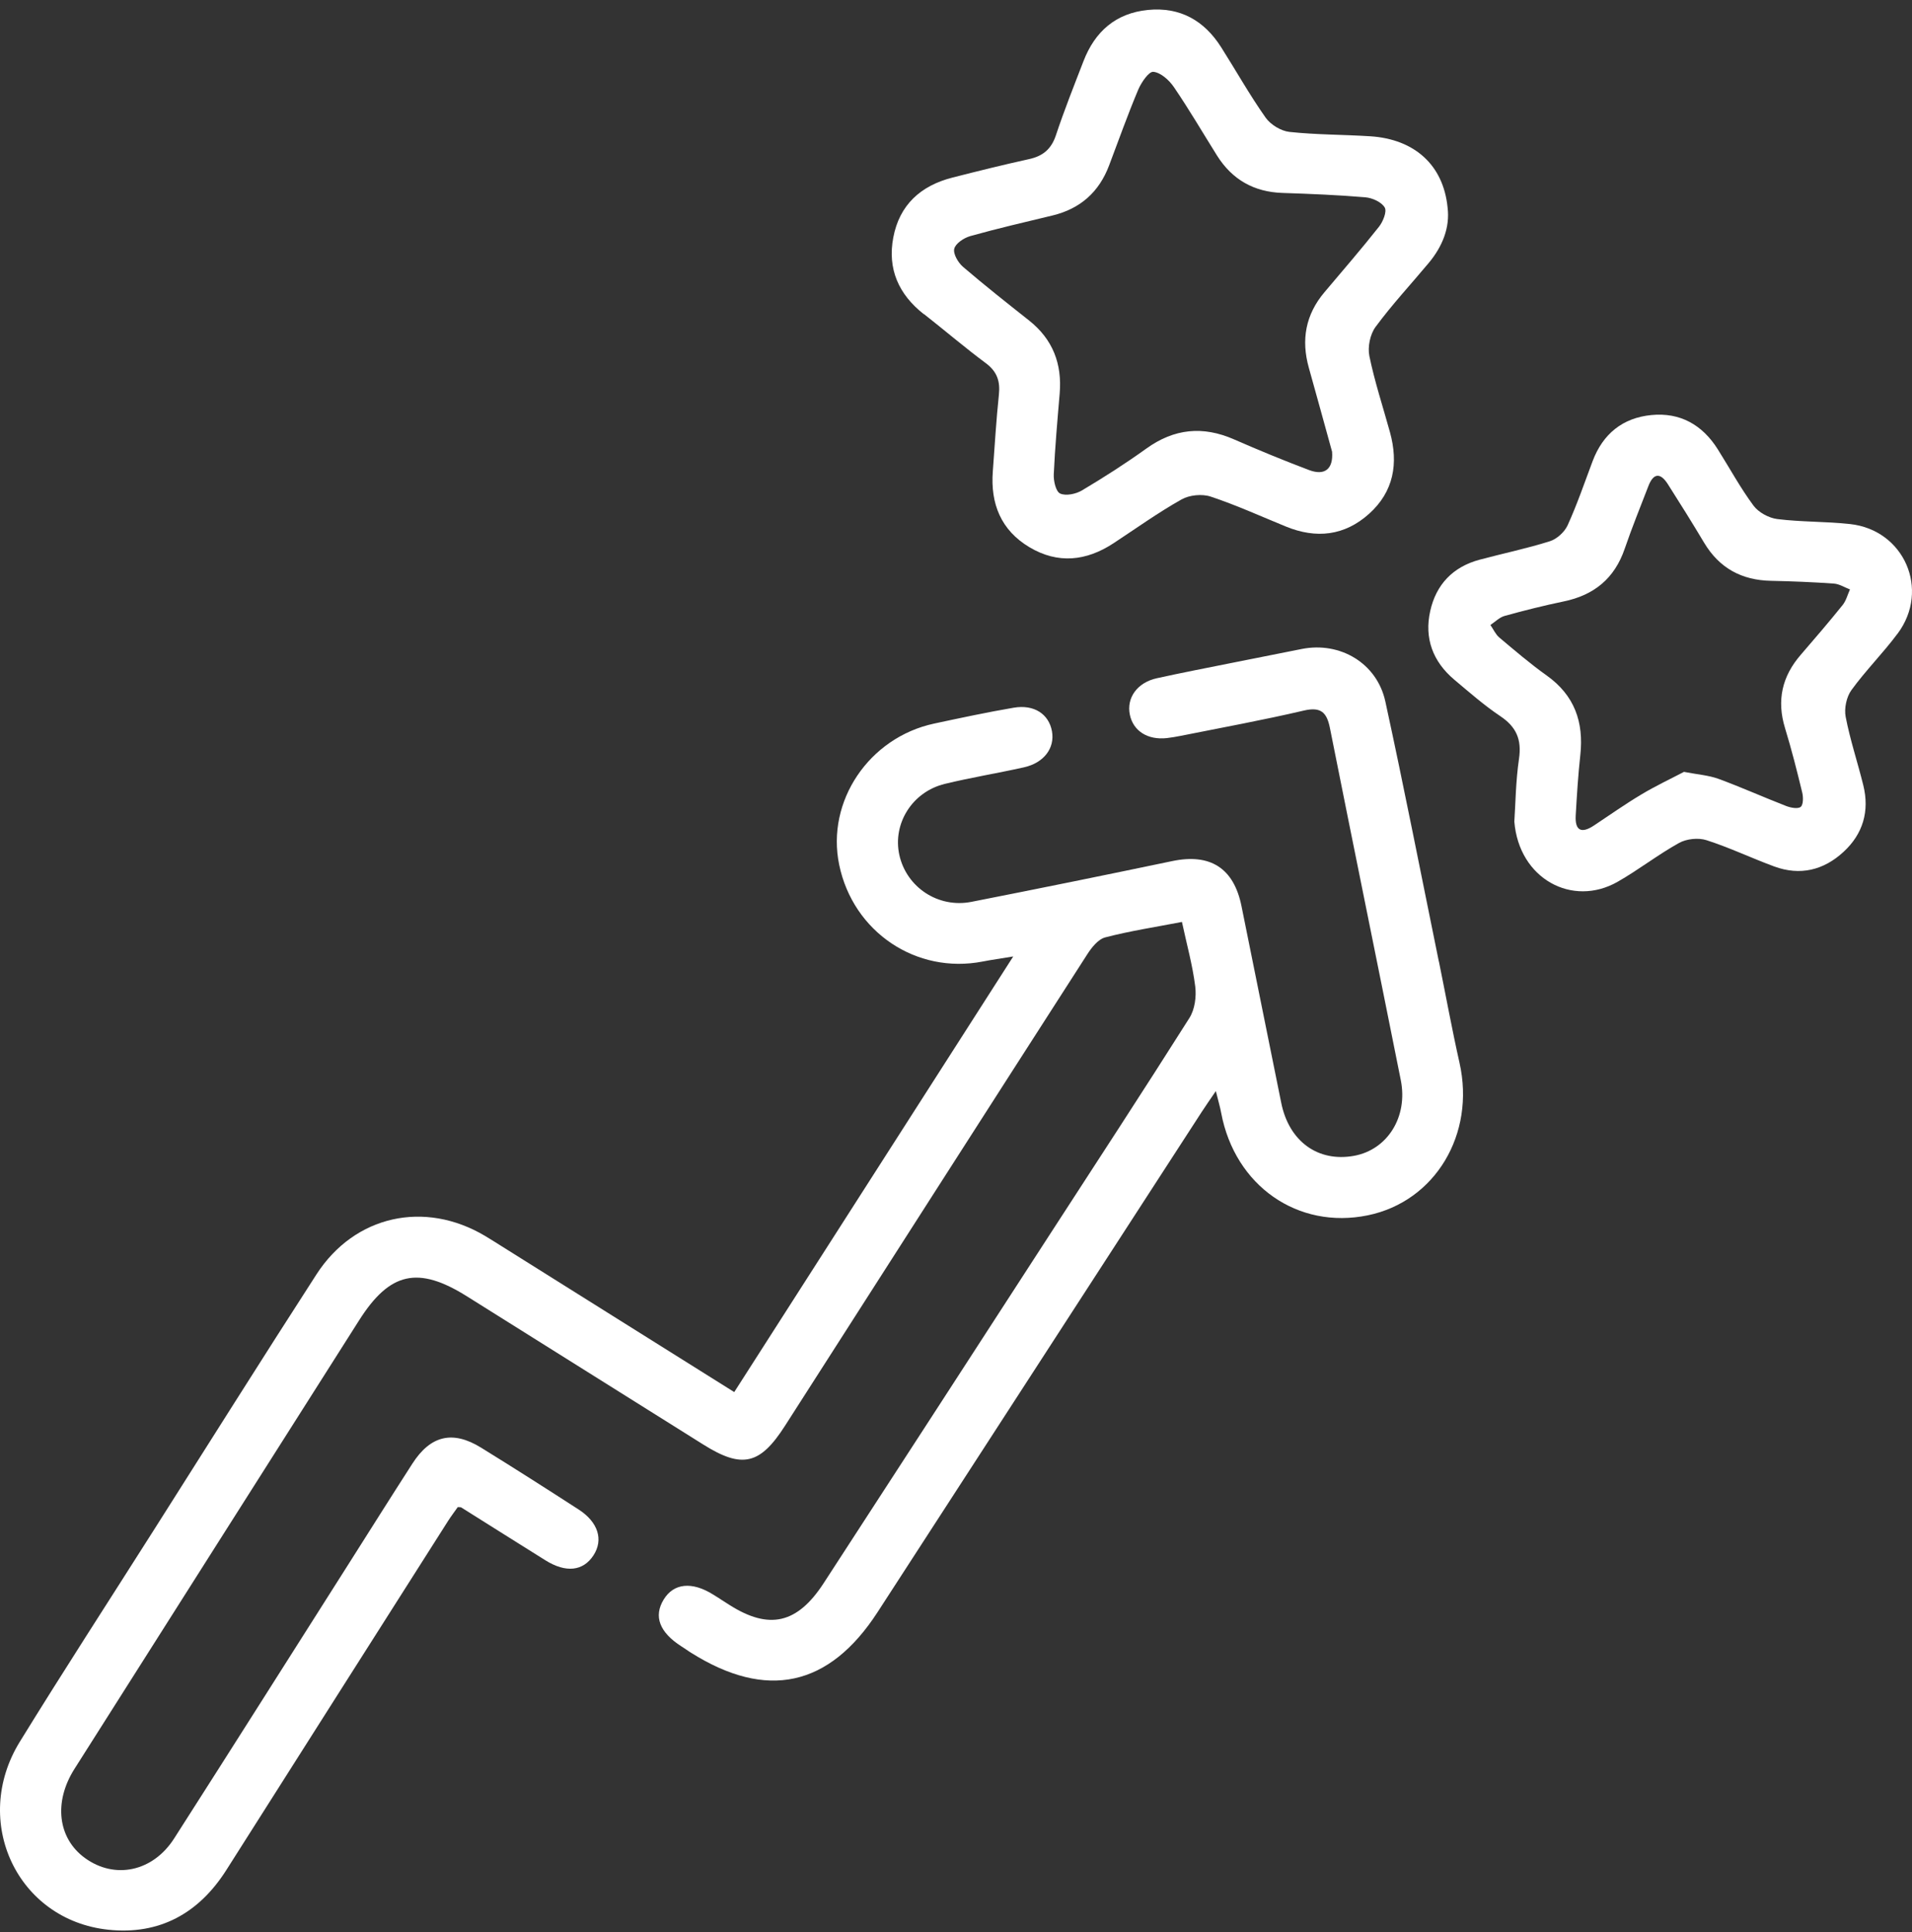
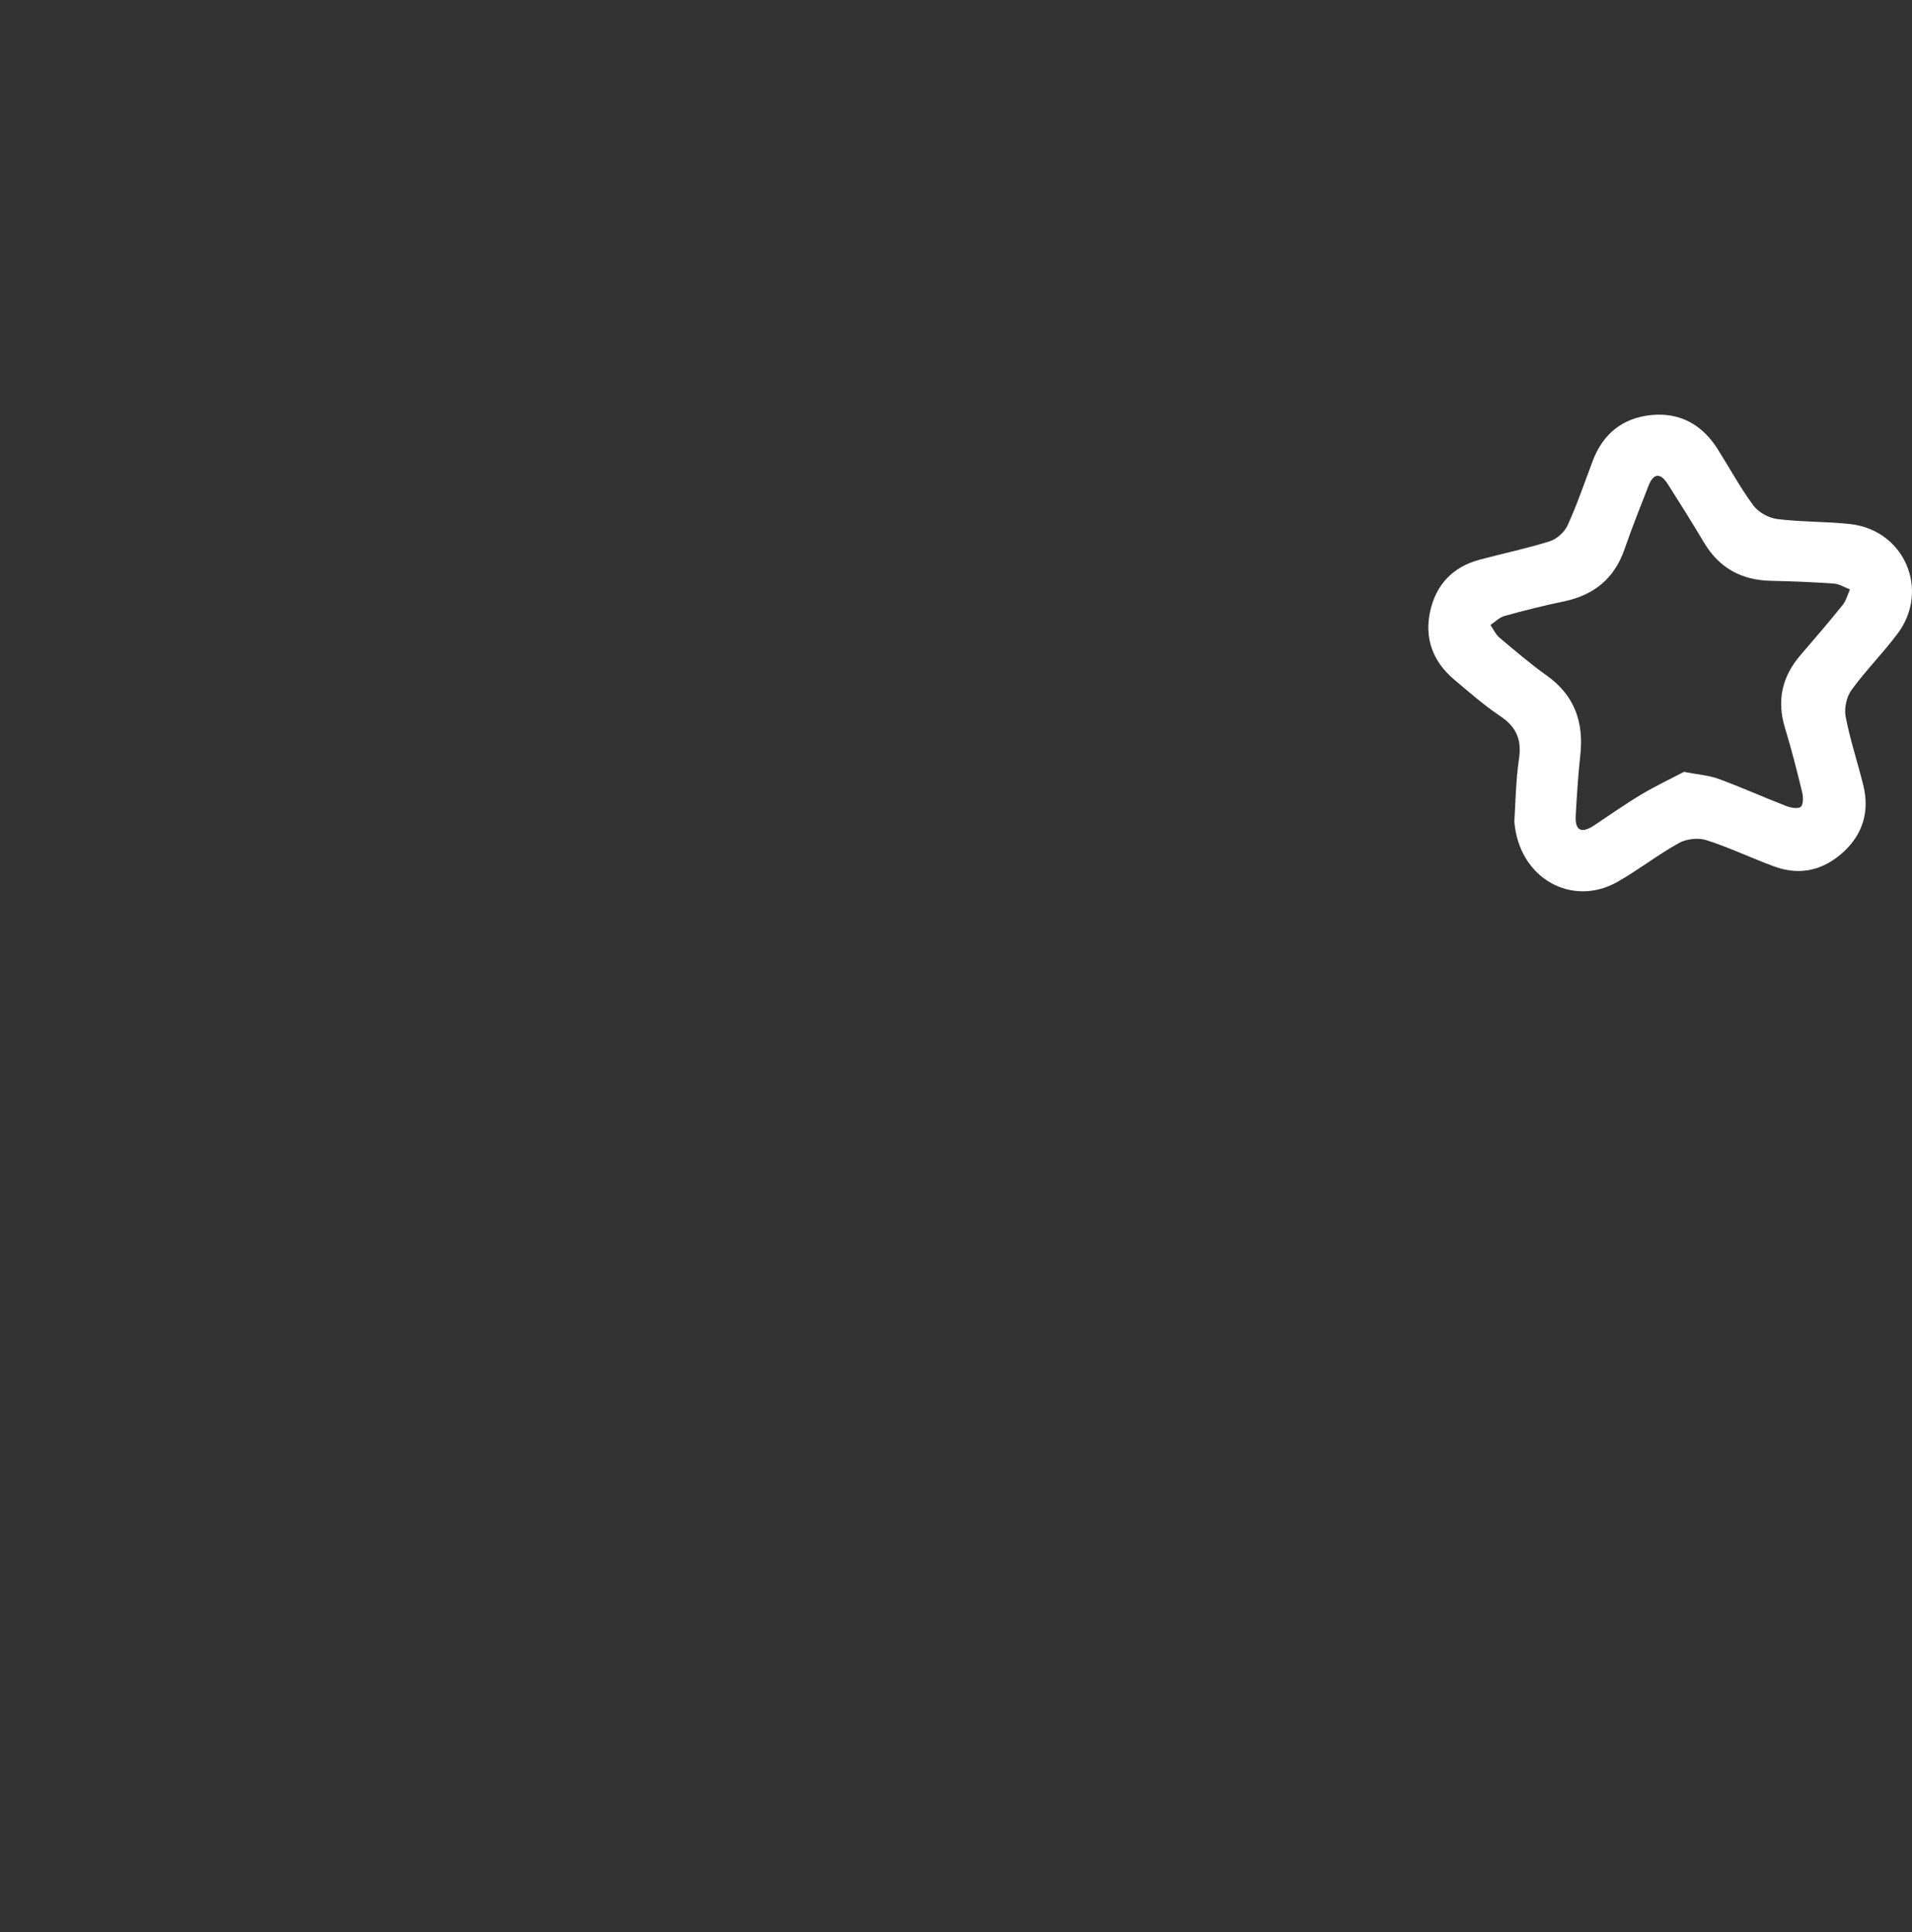
<svg xmlns="http://www.w3.org/2000/svg" width="190" height="192" viewBox="0 0 190 192" fill="none">
  <rect x="0" y="0" width="190" height="192" fill="#333333" stroke="none" />
-   <path d="M142.983 95.553C141.223 86.936 139.536 78.299 137.665 69.706C136.834 65.892 133.167 63.734 129.365 64.486C127.061 64.944 124.751 65.397 122.452 65.861C119.953 66.362 117.447 66.845 114.953 67.395C113.009 67.823 111.927 69.345 112.276 71.02C112.612 72.639 114.048 73.55 115.949 73.342C116.414 73.287 116.878 73.208 117.343 73.116C121.426 72.297 125.527 71.552 129.573 70.604C131.303 70.201 131.859 70.83 132.164 72.371C134.487 84.026 136.871 95.67 139.199 107.325C139.933 110.98 137.873 114.244 134.56 114.849C130.967 115.503 128.088 113.413 127.318 109.581C126.004 103.065 124.683 96.55 123.369 90.034C122.605 86.251 120.258 84.772 116.475 85.566C109.837 86.954 103.193 88.305 96.537 89.613C93.225 90.266 90.077 88.164 89.368 84.949C88.689 81.85 90.639 78.69 93.873 77.896C96.482 77.26 99.135 76.832 101.757 76.246C103.743 75.799 104.831 74.338 104.538 72.67C104.232 70.959 102.766 69.975 100.73 70.323C98.084 70.775 95.456 71.338 92.827 71.9C86.349 73.287 82.088 79.626 83.39 85.921C84.766 92.601 91.049 96.831 97.668 95.541C98.53 95.37 99.404 95.254 100.687 95.04C91.293 109.709 82.174 123.944 72.963 138.326C63.178 132.183 59.474 129.879 49.921 123.877C49.352 123.522 48.784 123.155 48.209 122.813C42.201 119.238 35.246 120.753 31.45 126.627C25.986 135.092 20.626 143.625 15.229 152.127C10.804 159.1 6.305 166.032 1.972 173.066C-2.9 180.975 1.715 190.798 10.773 191.751C15.846 192.283 19.758 190.125 22.49 185.822C29.83 174.252 37.177 162.688 44.53 151.124C44.842 150.635 45.202 150.171 45.489 149.755C45.709 149.773 45.789 149.755 45.838 149.792C48.625 151.54 51.406 153.3 54.199 155.042C56.234 156.313 57.946 156.124 58.973 154.553C59.981 153.007 59.449 151.253 57.5 149.993C54.285 147.915 51.058 145.856 47.8 143.845C44.976 142.103 42.776 142.635 40.973 145.446C38.827 148.777 36.719 152.133 34.598 155.476C28.834 164.546 23.095 173.635 17.301 182.687C15.18 186 11.384 186.77 8.432 184.618C5.749 182.662 5.309 179.075 7.393 175.78C16.812 160.916 26.249 146.063 35.68 131.205C38.73 126.395 41.547 125.765 46.406 128.815C56.192 134.958 60.116 137.415 69.907 143.551C73.758 145.966 75.536 145.538 78.012 141.669C88.011 126.059 98.004 110.442 108.028 94.851C108.468 94.16 109.122 93.329 109.831 93.145C112.282 92.504 114.794 92.125 117.453 91.611C117.93 93.842 118.51 95.908 118.773 98.017C118.901 99.037 118.73 100.315 118.192 101.158C113.596 108.425 108.89 115.619 104.214 122.832C96.763 134.328 89.319 145.837 81.844 157.322C79.222 161.35 76.429 161.973 72.511 159.492C70.017 157.909 73.373 160.011 70.867 158.446C68.752 157.12 66.937 157.316 65.947 158.948C64.938 160.604 65.525 162.187 67.701 163.587C69.962 165.041 66.38 162.78 68.654 164.216C76.184 168.965 82.394 167.621 87.21 160.188C97.949 143.613 108.688 127.043 119.427 110.473C119.8 109.892 120.203 109.33 120.821 108.419C121.077 109.446 121.248 110.015 121.352 110.589C122.715 117.832 128.968 122.196 135.929 120.76C142.628 119.378 146.626 112.686 145.036 105.614C144.285 102.277 143.673 98.903 142.989 95.547L142.983 95.553Z" fill="white" />
-   <path d="M91.813 31.206C93.873 32.82 95.865 34.531 97.968 36.09C99.08 36.921 99.404 37.88 99.263 39.213C98.995 41.749 98.848 44.298 98.658 46.841C98.414 50.056 99.471 52.69 102.301 54.377C105.125 56.058 107.943 55.758 110.644 53.986C112.887 52.513 115.075 50.942 117.41 49.628C118.199 49.182 119.458 49.059 120.313 49.347C122.856 50.19 125.307 51.309 127.788 52.323C130.796 53.552 133.607 53.246 136.046 51.058C138.503 48.852 138.98 46.046 138.124 42.947C137.427 40.423 136.602 37.929 136.076 35.374C135.893 34.476 136.15 33.223 136.688 32.49C138.319 30.277 140.202 28.254 141.968 26.139C143.362 24.471 144.095 22.582 143.851 20.626C143.435 16.409 140.581 13.83 136.174 13.542C133.497 13.371 130.802 13.396 128.137 13.108C127.293 13.017 126.26 12.387 125.765 11.684C124.182 9.441 122.832 7.033 121.359 4.71C119.672 2.039 117.27 0.676 114.073 0.988C110.876 1.306 108.804 3.133 107.668 6.079C106.726 8.518 105.754 10.957 104.929 13.438C104.471 14.82 103.634 15.51 102.264 15.81C99.71 16.372 97.167 17.002 94.63 17.65C91.495 18.45 89.38 20.363 88.769 23.597C88.176 26.714 89.295 29.25 91.794 31.212L91.813 31.206ZM96.409 23.462C99.117 22.704 101.861 22.069 104.599 21.409C107.356 20.742 109.22 19.08 110.216 16.433C111.164 13.927 112.062 11.397 113.101 8.928C113.407 8.2 114.159 7.094 114.611 7.137C115.344 7.21 116.182 7.962 116.652 8.653C118.162 10.865 119.513 13.182 120.937 15.455C122.44 17.845 124.604 19.08 127.446 19.172C130.19 19.263 132.941 19.373 135.679 19.605C136.376 19.667 137.287 20.076 137.604 20.62C137.837 21.023 137.433 22.026 137.03 22.533C135.282 24.746 133.436 26.879 131.621 29.03C129.732 31.261 129.28 33.773 130.068 36.566C130.869 39.402 131.639 42.251 132.372 44.885C132.507 46.621 131.633 47.293 130.08 46.706C127.574 45.759 125.093 44.738 122.636 43.663C119.531 42.3 116.683 42.581 113.914 44.573C111.848 46.058 109.697 47.434 107.509 48.736C106.91 49.09 105.919 49.298 105.351 49.041C104.923 48.846 104.685 47.788 104.715 47.134C104.838 44.457 105.076 41.786 105.302 39.115C105.553 36.157 104.624 33.718 102.264 31.848C100.058 30.1 97.839 28.352 95.7 26.518C95.217 26.103 94.704 25.235 94.826 24.721C94.948 24.202 95.773 23.645 96.397 23.468L96.409 23.462Z" fill="white" />
  <path d="M188.573 62.959C191.818 58.601 189.227 52.66 183.842 52.073C181.446 51.81 179.014 51.877 176.618 51.578C175.774 51.474 174.753 50.918 174.252 50.246C172.938 48.473 171.881 46.517 170.701 44.647C169.173 42.214 166.954 40.961 164.1 41.242C161.258 41.518 159.284 43.107 158.263 45.821C157.462 47.954 156.723 50.117 155.782 52.189C155.476 52.861 154.718 53.558 154.021 53.778C151.723 54.506 149.352 54.995 147.023 55.618C144.383 56.327 142.714 58.075 142.127 60.703C141.516 63.417 142.384 65.746 144.523 67.543C146.015 68.796 147.488 70.091 149.095 71.167C150.684 72.231 151.228 73.49 150.947 75.397C150.617 77.646 150.599 79.938 150.483 81.637C150.941 87.327 156.252 90.182 160.745 87.621C162.835 86.429 164.754 84.925 166.857 83.758C167.602 83.348 168.764 83.226 169.57 83.483C171.862 84.216 174.051 85.268 176.312 86.099C178.885 87.046 181.232 86.466 183.206 84.638C185.132 82.859 185.792 80.598 185.162 78.037C184.6 75.757 183.848 73.52 183.408 71.222C183.249 70.391 183.488 69.248 183.983 68.57C185.395 66.62 187.13 64.896 188.567 62.959H188.573ZM183.109 60.117C181.764 61.791 180.364 63.423 178.959 65.049C177.088 67.2 176.538 69.59 177.382 72.347C178.03 74.462 178.573 76.607 179.093 78.758C179.203 79.217 179.203 79.969 178.94 80.176C178.653 80.402 177.944 80.262 177.498 80.091C175.249 79.217 173.042 78.227 170.781 77.395C169.79 77.035 168.696 76.961 167.34 76.698C166.013 77.395 164.51 78.098 163.098 78.948C161.49 79.907 159.956 80.995 158.385 82.034C157.126 82.866 156.497 82.517 156.582 81.026C156.698 79.015 156.821 77.01 157.041 75.012C157.395 71.742 156.46 69.089 153.697 67.121C152.059 65.954 150.525 64.639 148.985 63.344C148.612 63.026 148.398 62.519 148.105 62.103C148.576 61.791 149.01 61.339 149.529 61.198C151.467 60.66 153.422 60.172 155.39 59.762C158.41 59.139 160.445 57.476 161.454 54.518C162.169 52.428 163.006 50.374 163.801 48.308C164.314 46.969 165.011 46.963 165.744 48.119C166.967 50.038 168.177 51.975 169.344 53.931C170.86 56.462 173.085 57.66 176.006 57.715C178.085 57.757 180.163 57.843 182.235 57.989C182.779 58.026 183.304 58.368 183.836 58.57C183.598 59.09 183.457 59.683 183.109 60.117Z" fill="white" />
</svg>